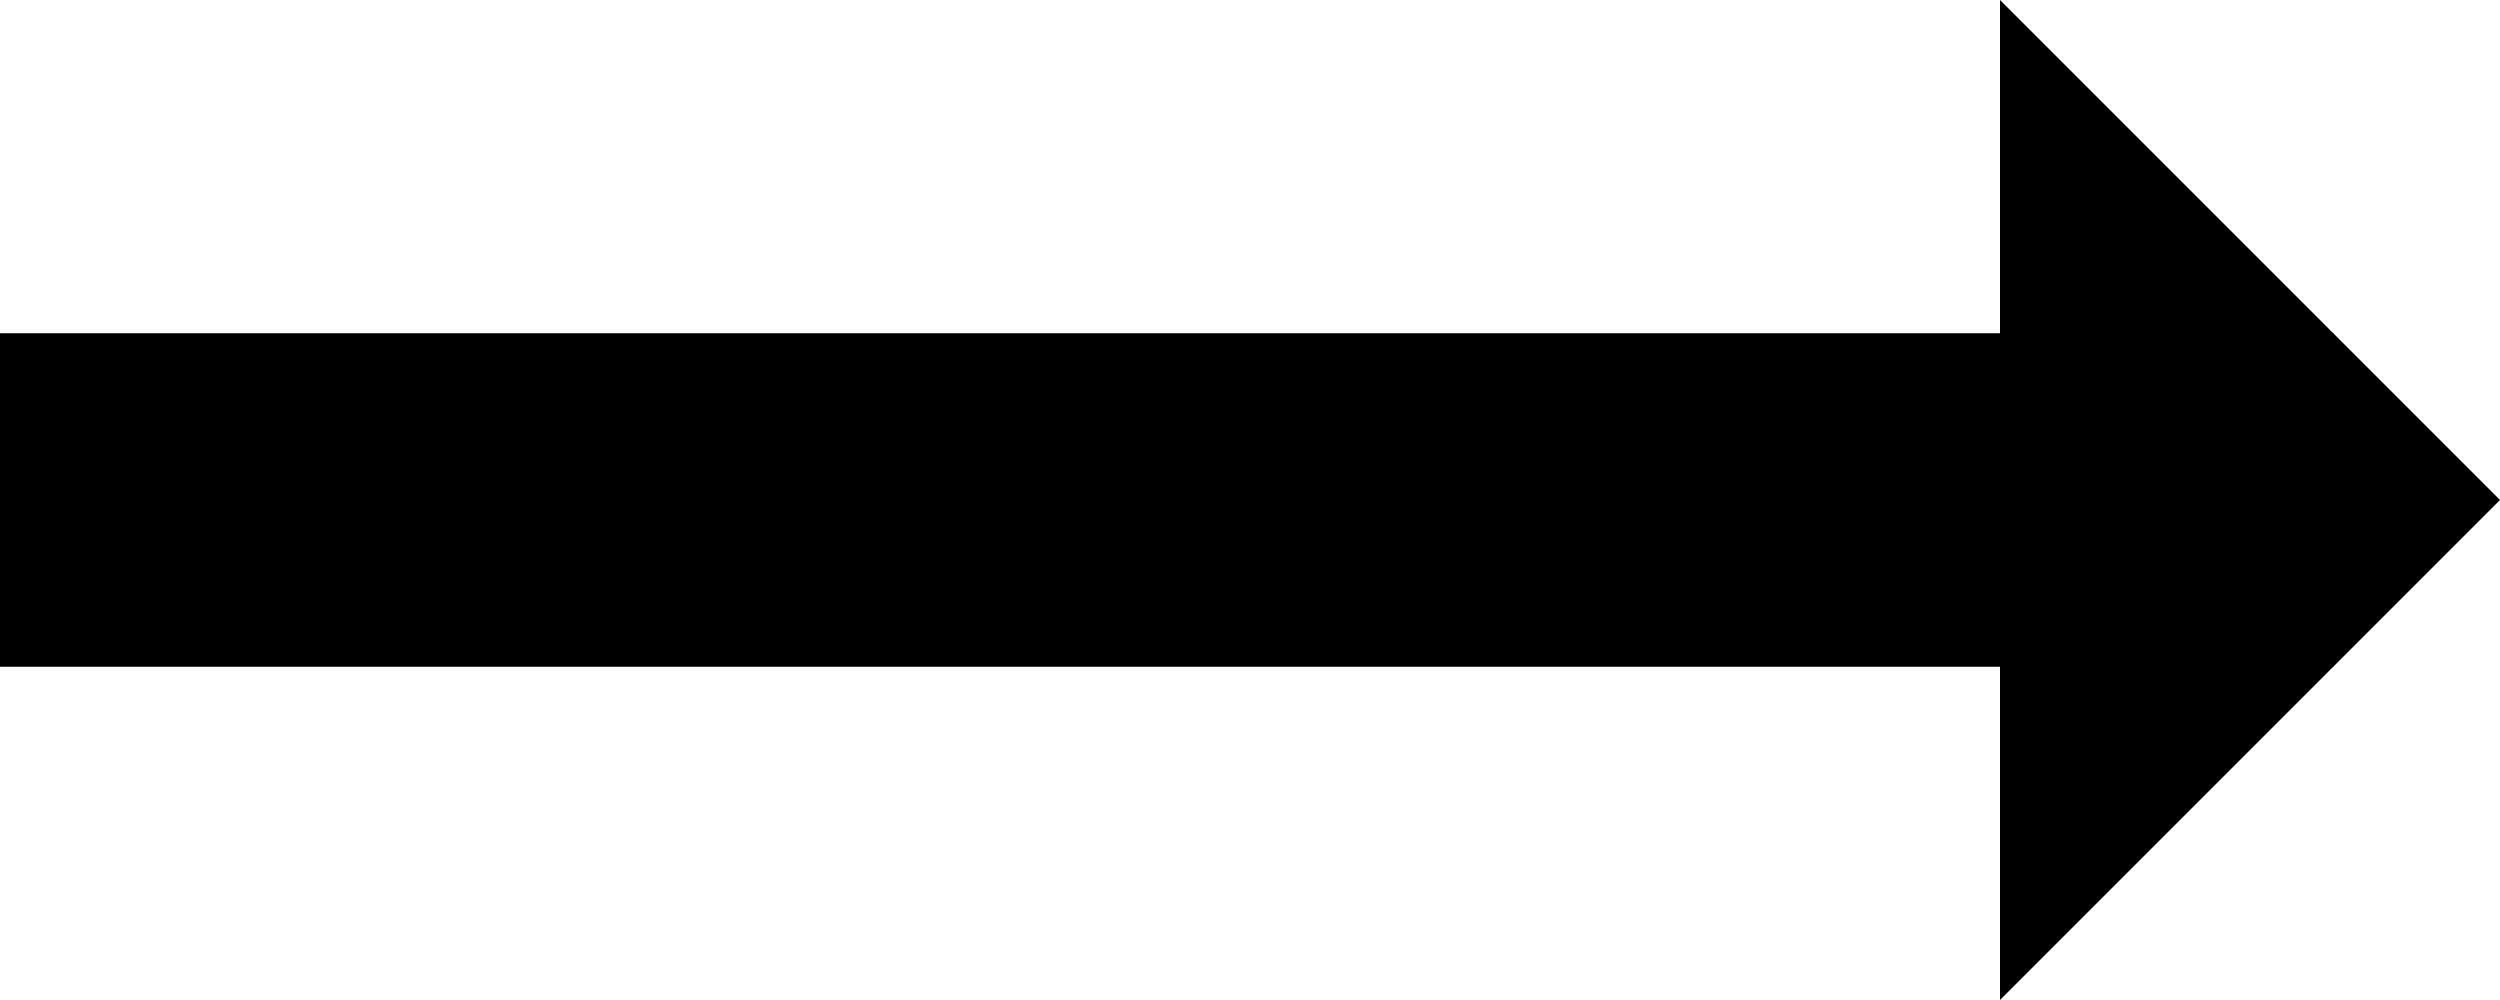
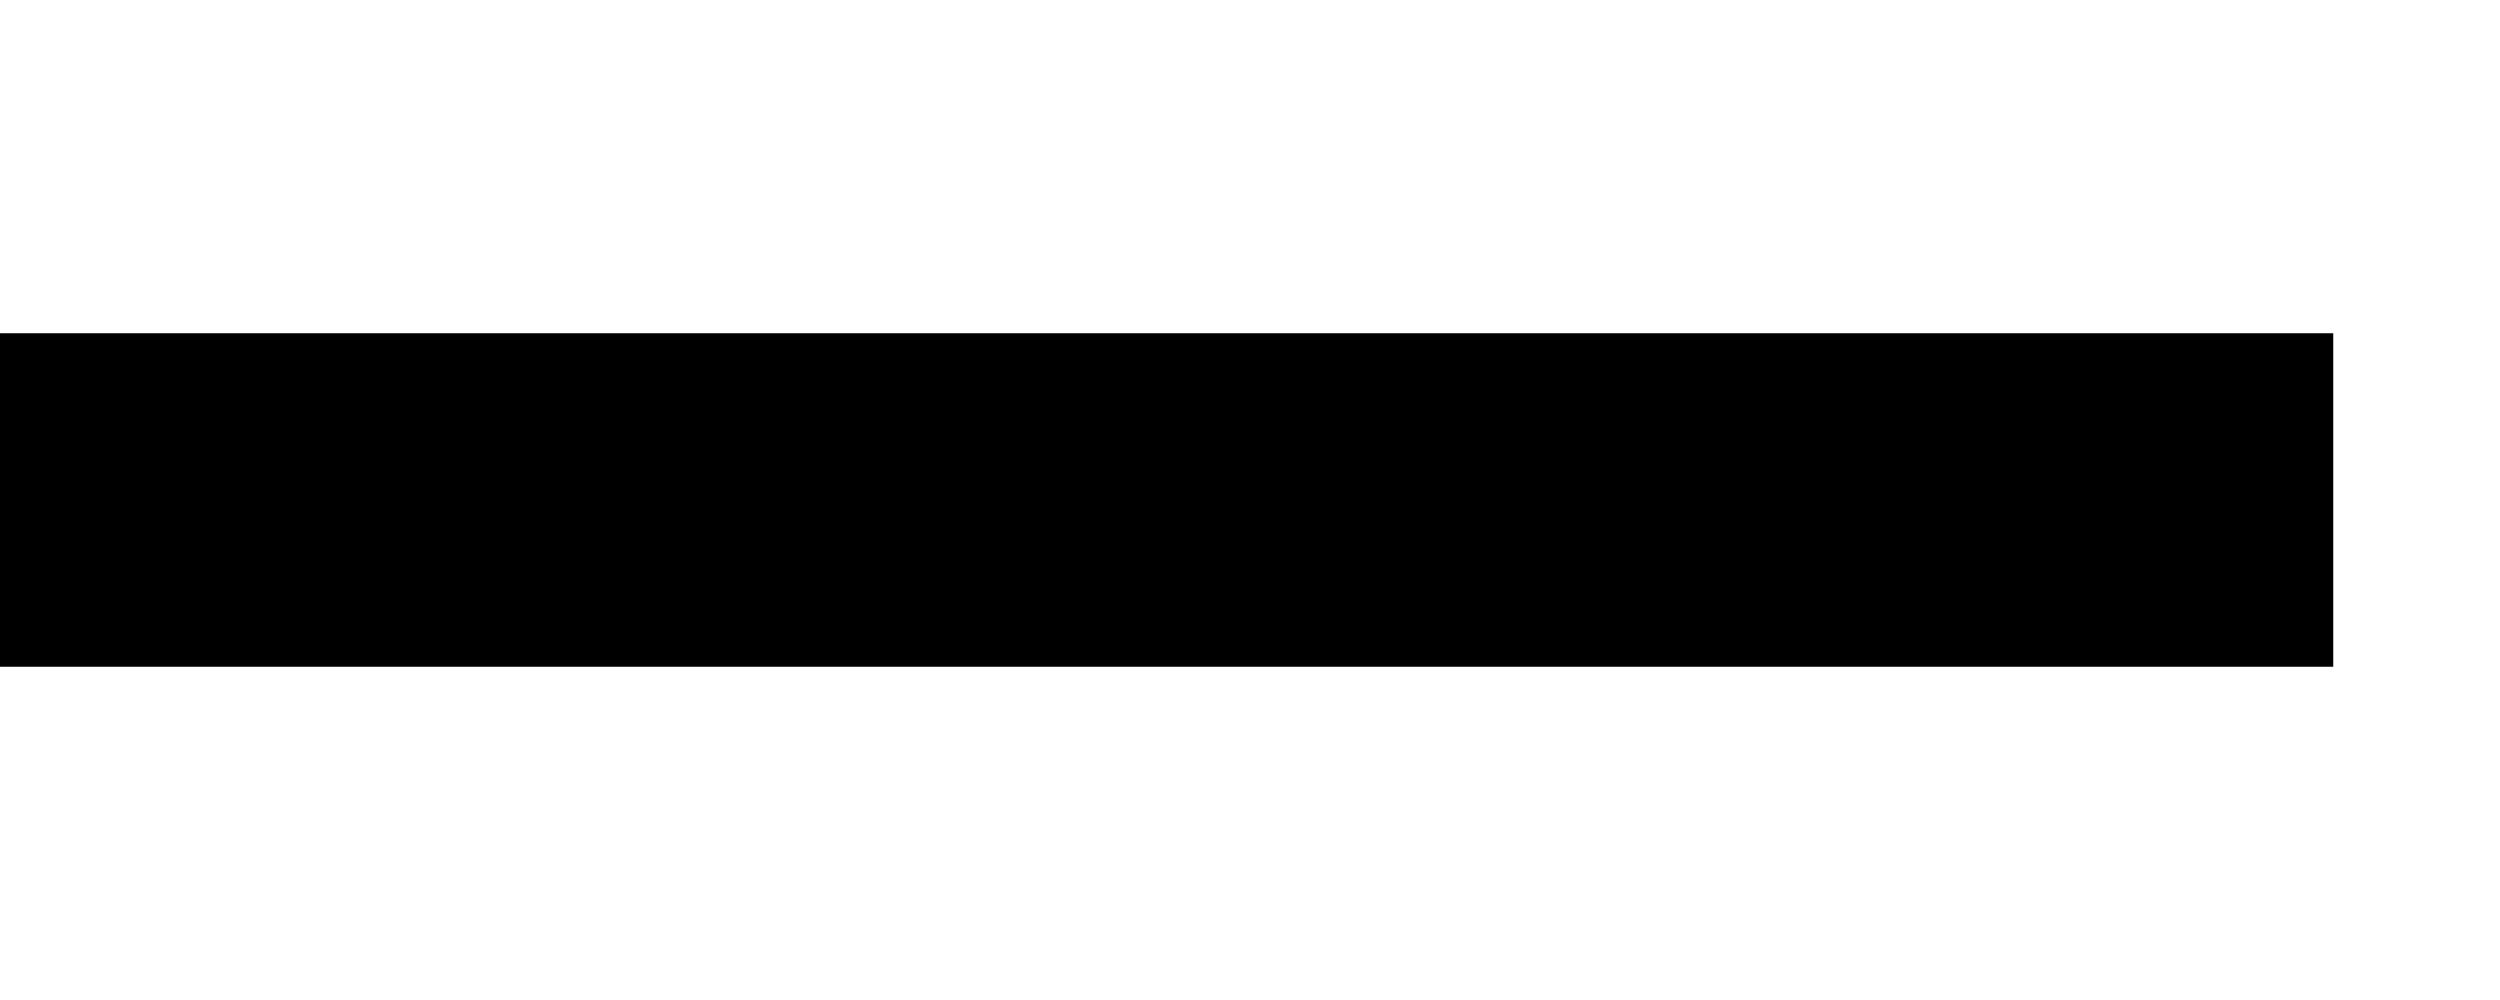
<svg xmlns="http://www.w3.org/2000/svg" width="10" height="4" viewBox="0 0 10 4" fill="currentColor">
  <path d="M0 1.333H9.333V2.667H0V1.333Z" fill="currentColor" />
-   <path d="M10 2L8 4V0L10 2Z" fill="currentColor" />
</svg>